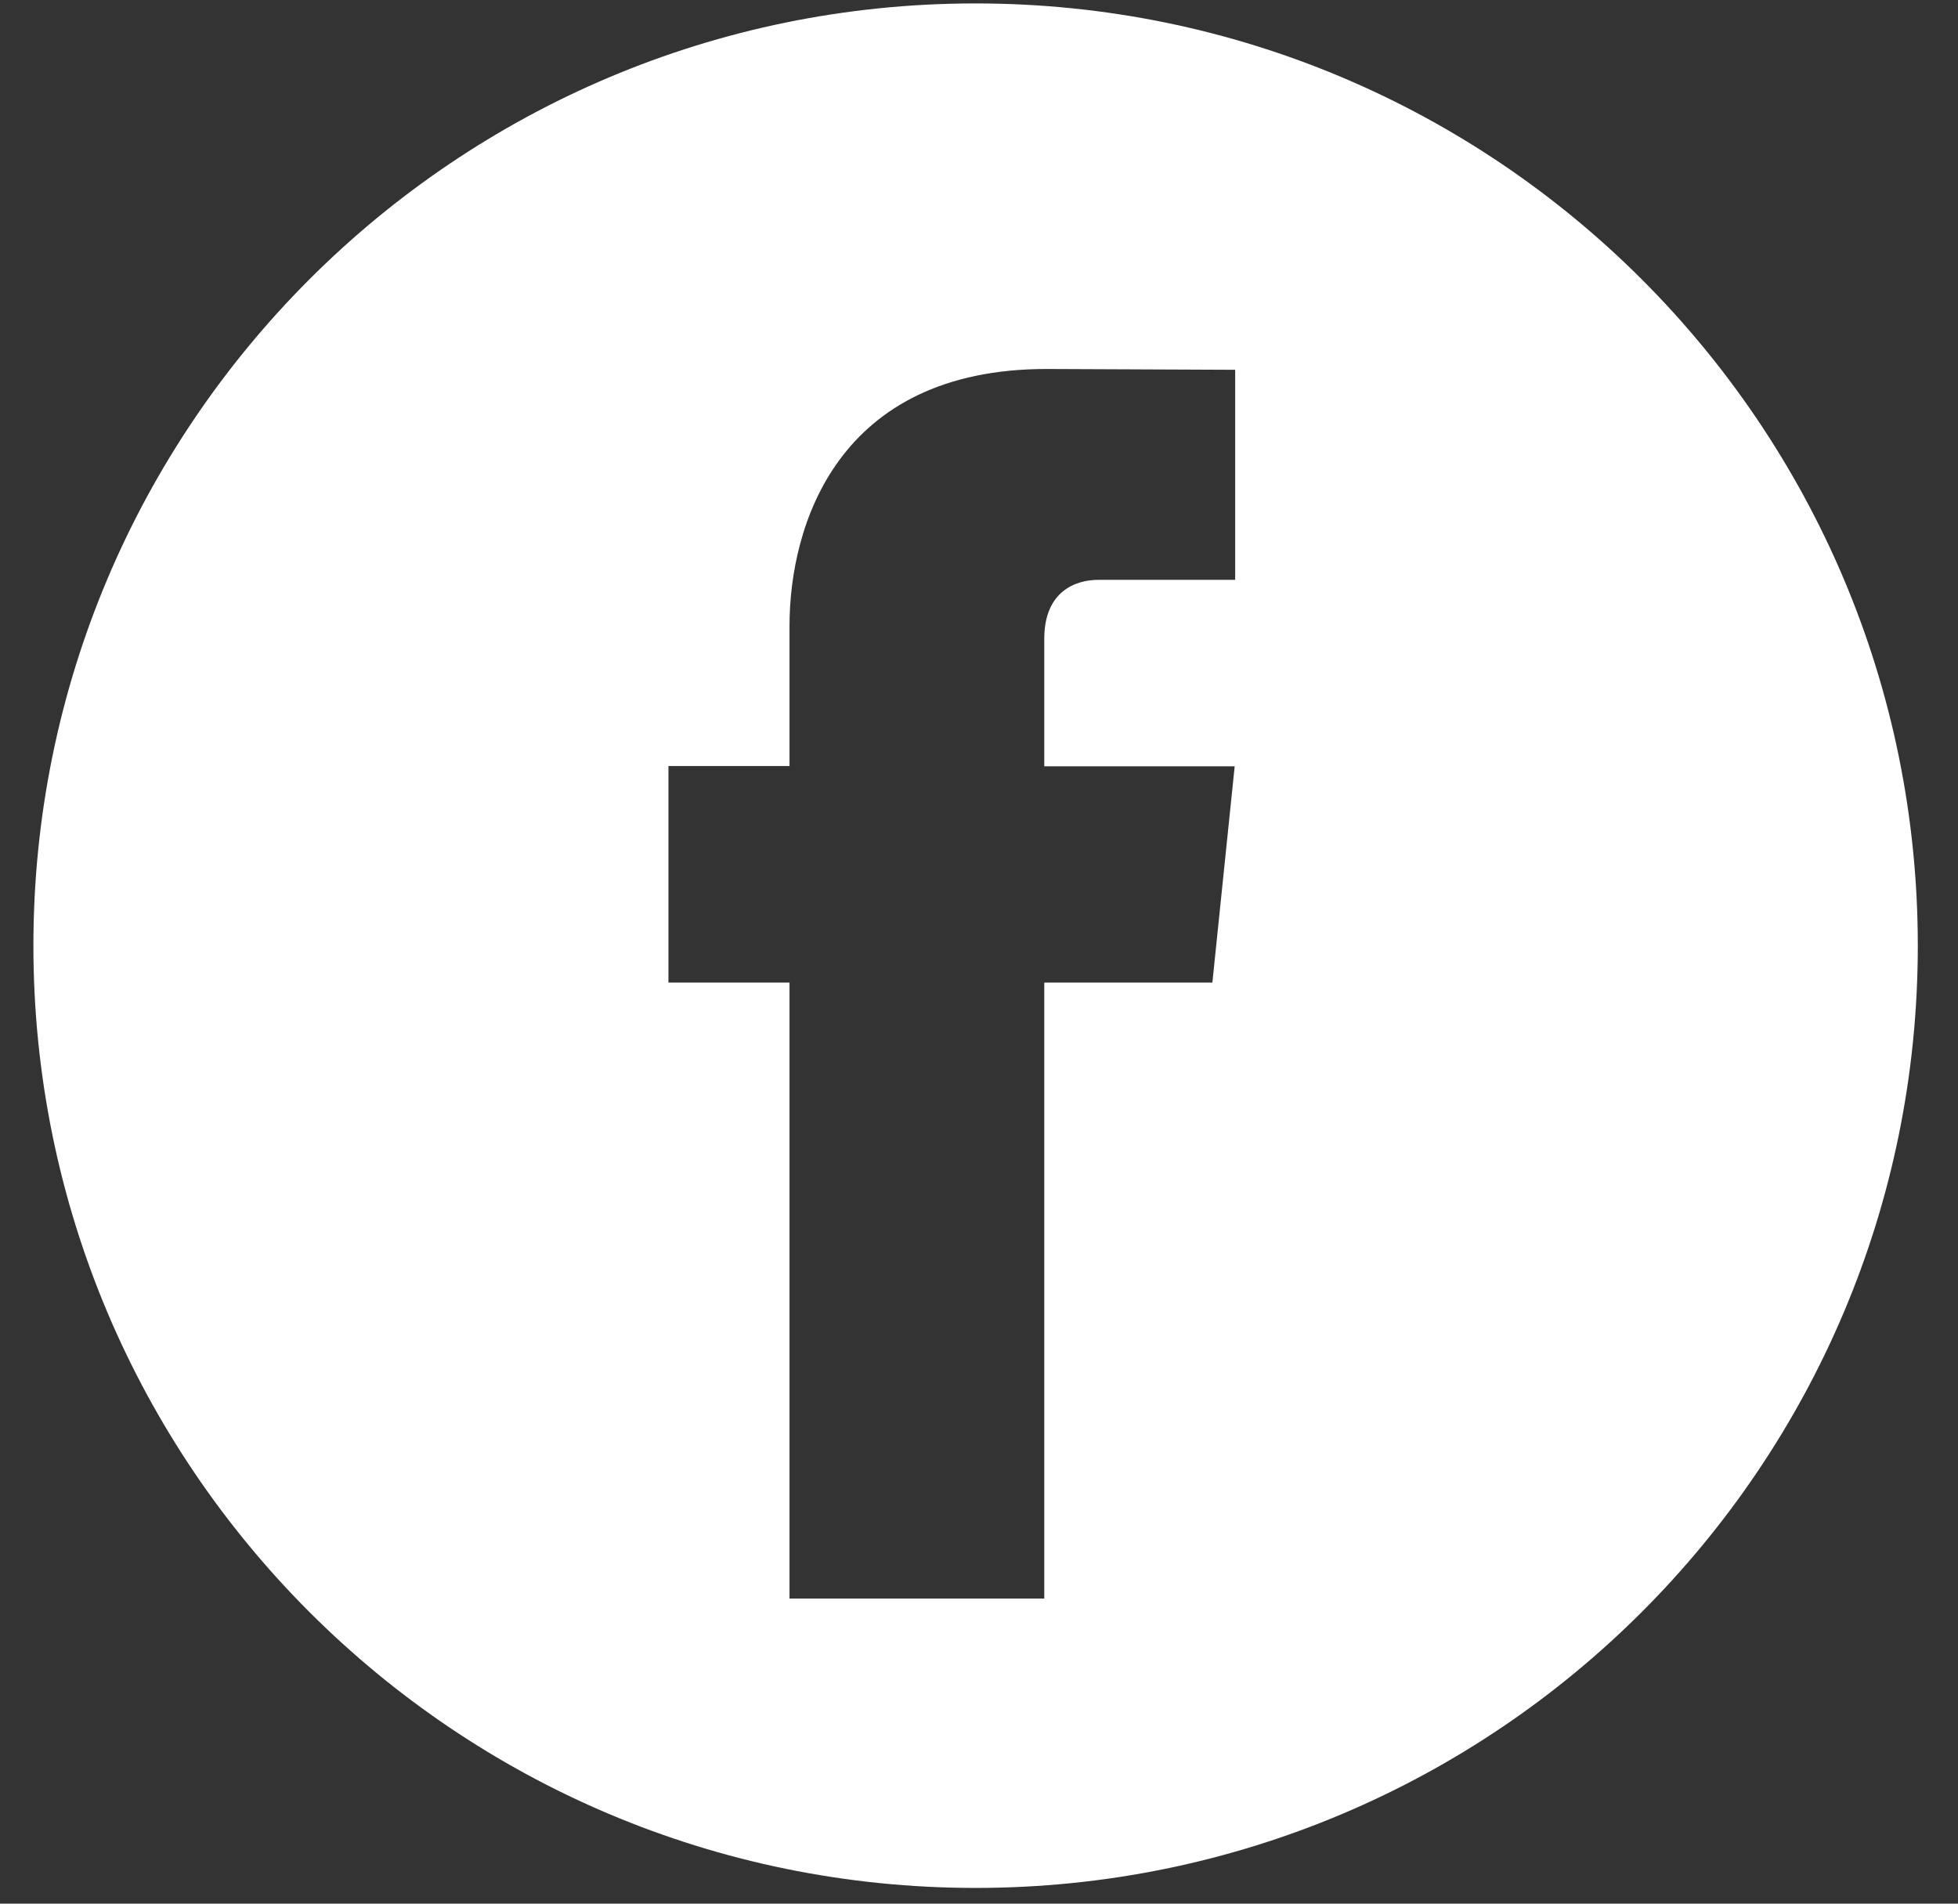
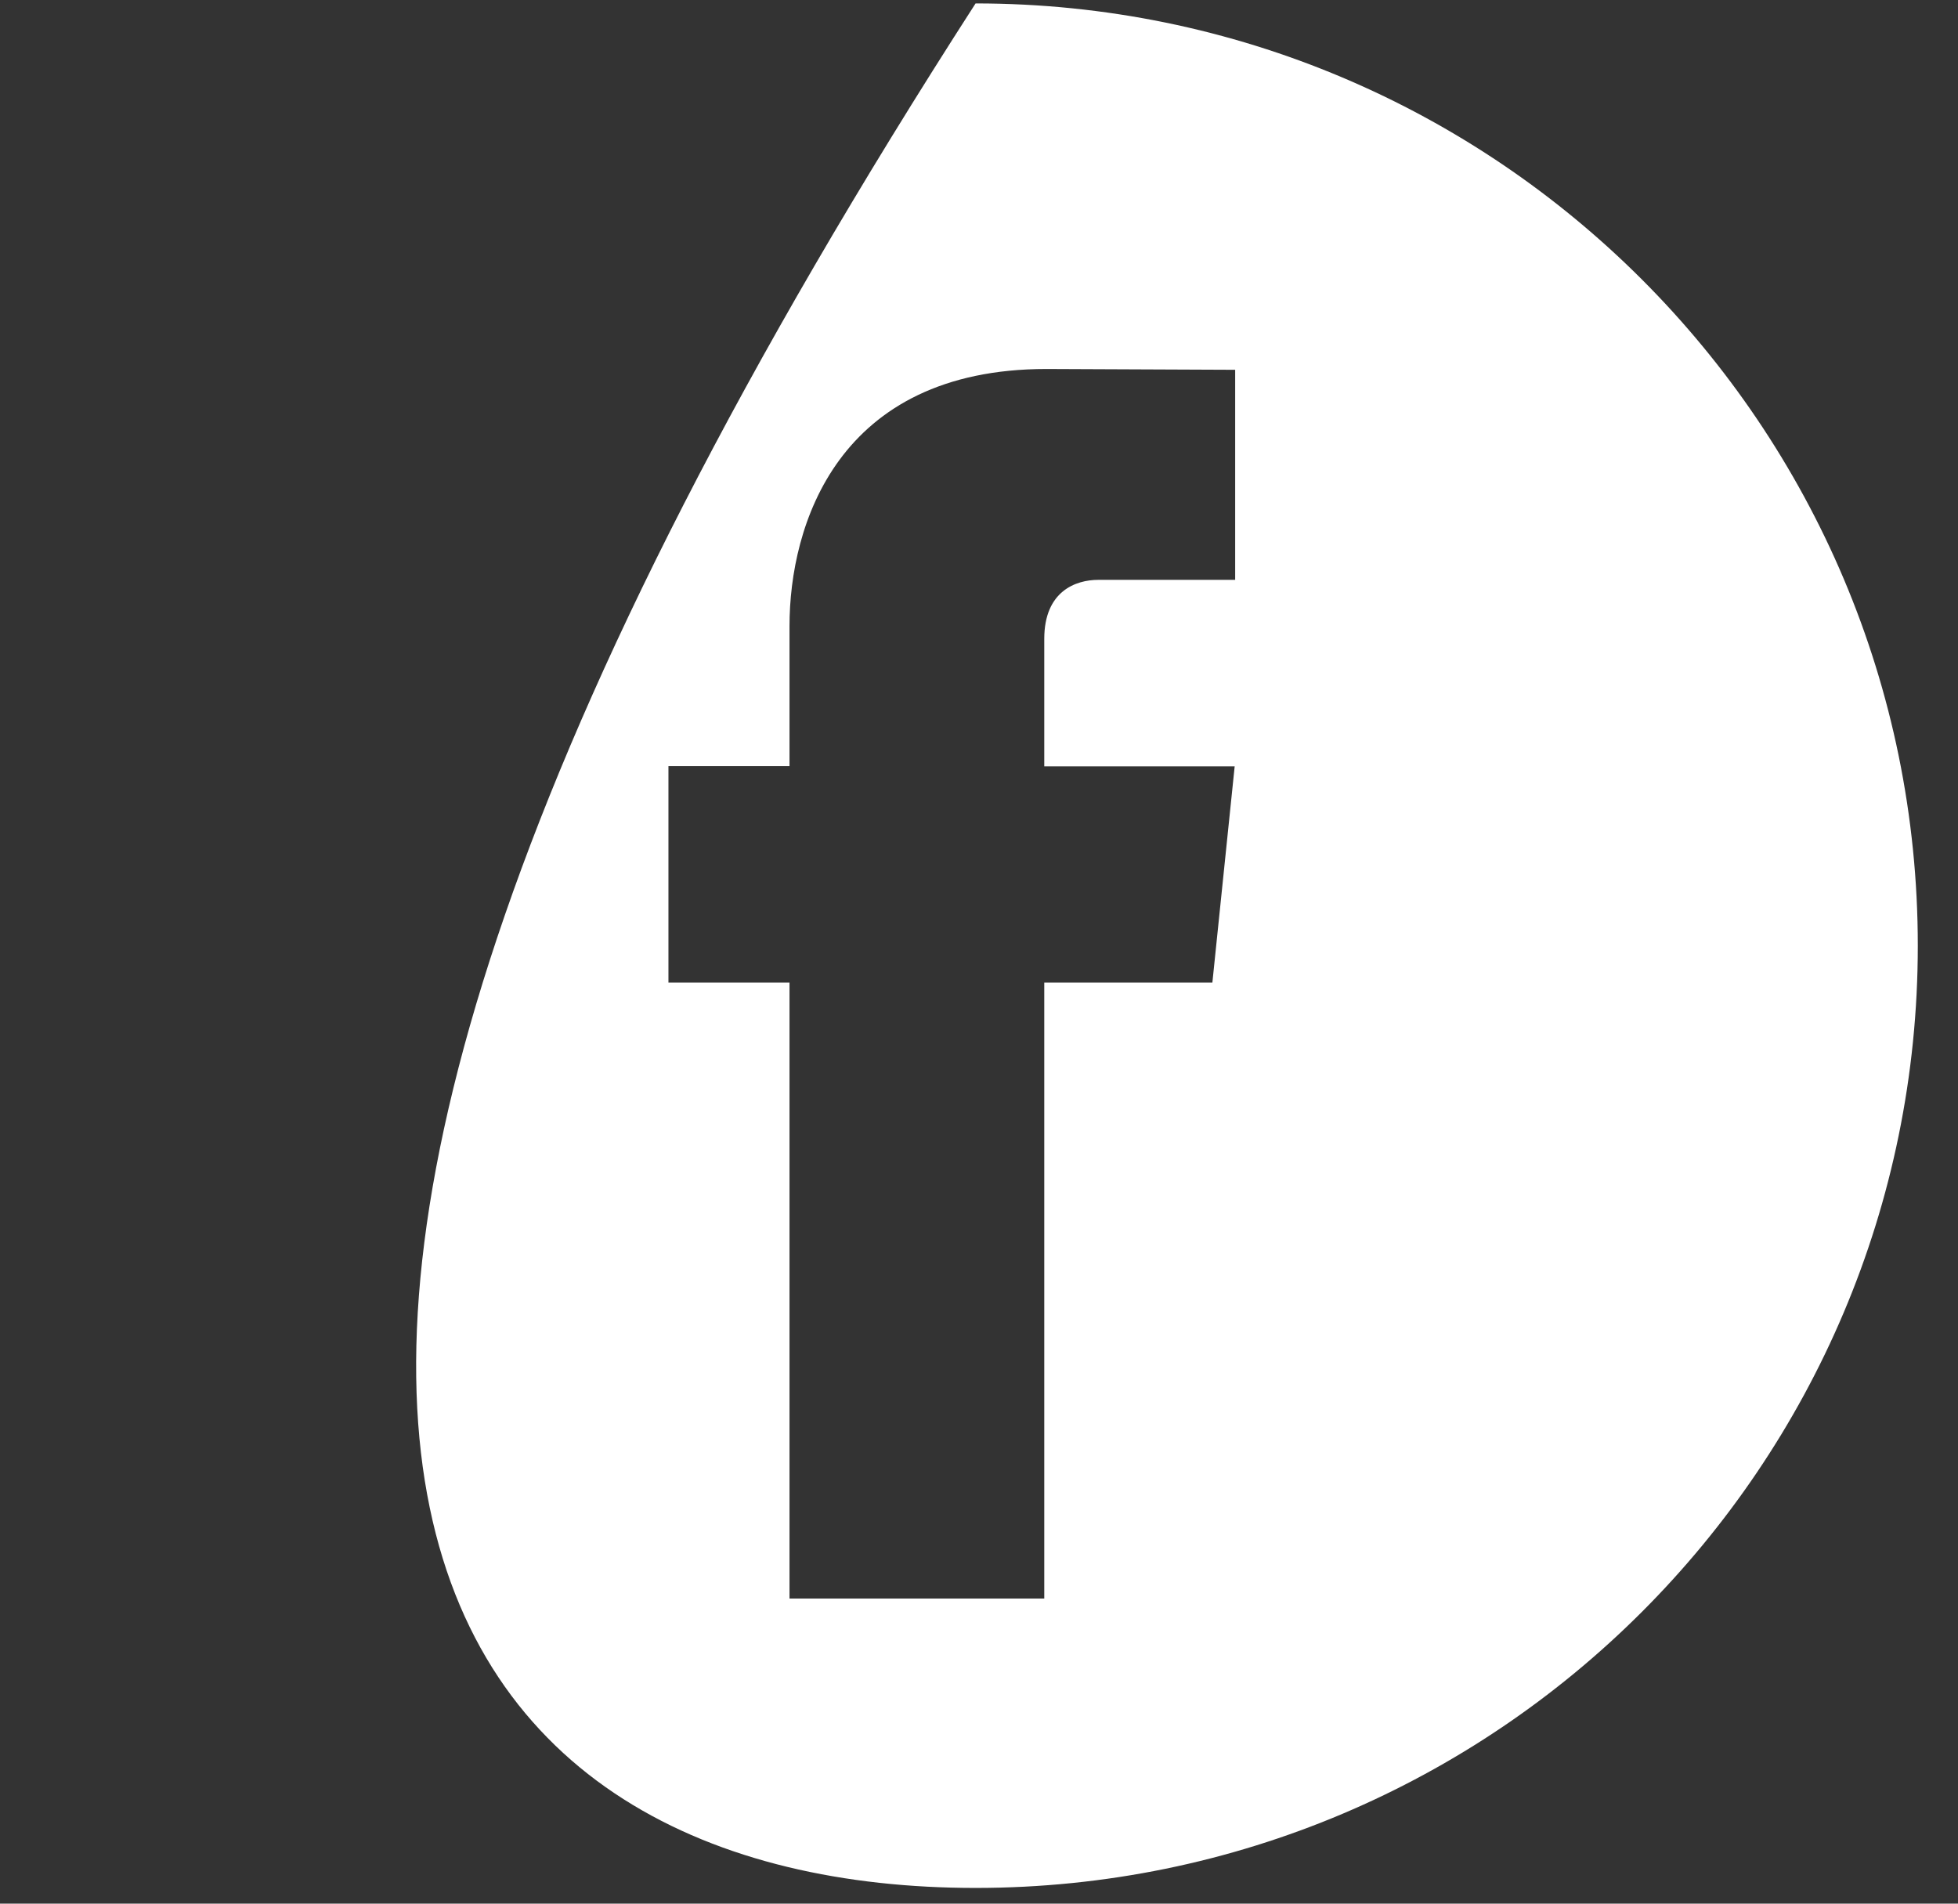
<svg xmlns="http://www.w3.org/2000/svg" width="36" height="35" viewBox="0 0 36 35" fill="none">
  <rect x="0" y="0" width="36" height="35" fill="#333333" stroke="none" />
-   <path d="M17.937 0.063C8.369 0.063 0.614 7.819 0.614 17.387C0.614 26.955 8.369 34.711 17.937 34.711C27.505 34.711 35.261 26.955 35.261 17.387C35.261 7.819 27.505 0.063 17.937 0.063ZM22.71 10.661H20.193C19.781 10.661 19.2 10.867 19.2 11.746V14.089H22.701L22.291 18.065H19.2V29.39H14.516V18.065H12.29V14.084H14.516V11.509C14.516 9.667 15.391 6.784 19.241 6.784L22.71 6.799V10.661Z" fill="white" />
+   <path d="M17.937 0.063C0.614 26.955 8.369 34.711 17.937 34.711C27.505 34.711 35.261 26.955 35.261 17.387C35.261 7.819 27.505 0.063 17.937 0.063ZM22.71 10.661H20.193C19.781 10.661 19.2 10.867 19.2 11.746V14.089H22.701L22.291 18.065H19.2V29.39H14.516V18.065H12.29V14.084H14.516V11.509C14.516 9.667 15.391 6.784 19.241 6.784L22.71 6.799V10.661Z" fill="white" />
</svg>